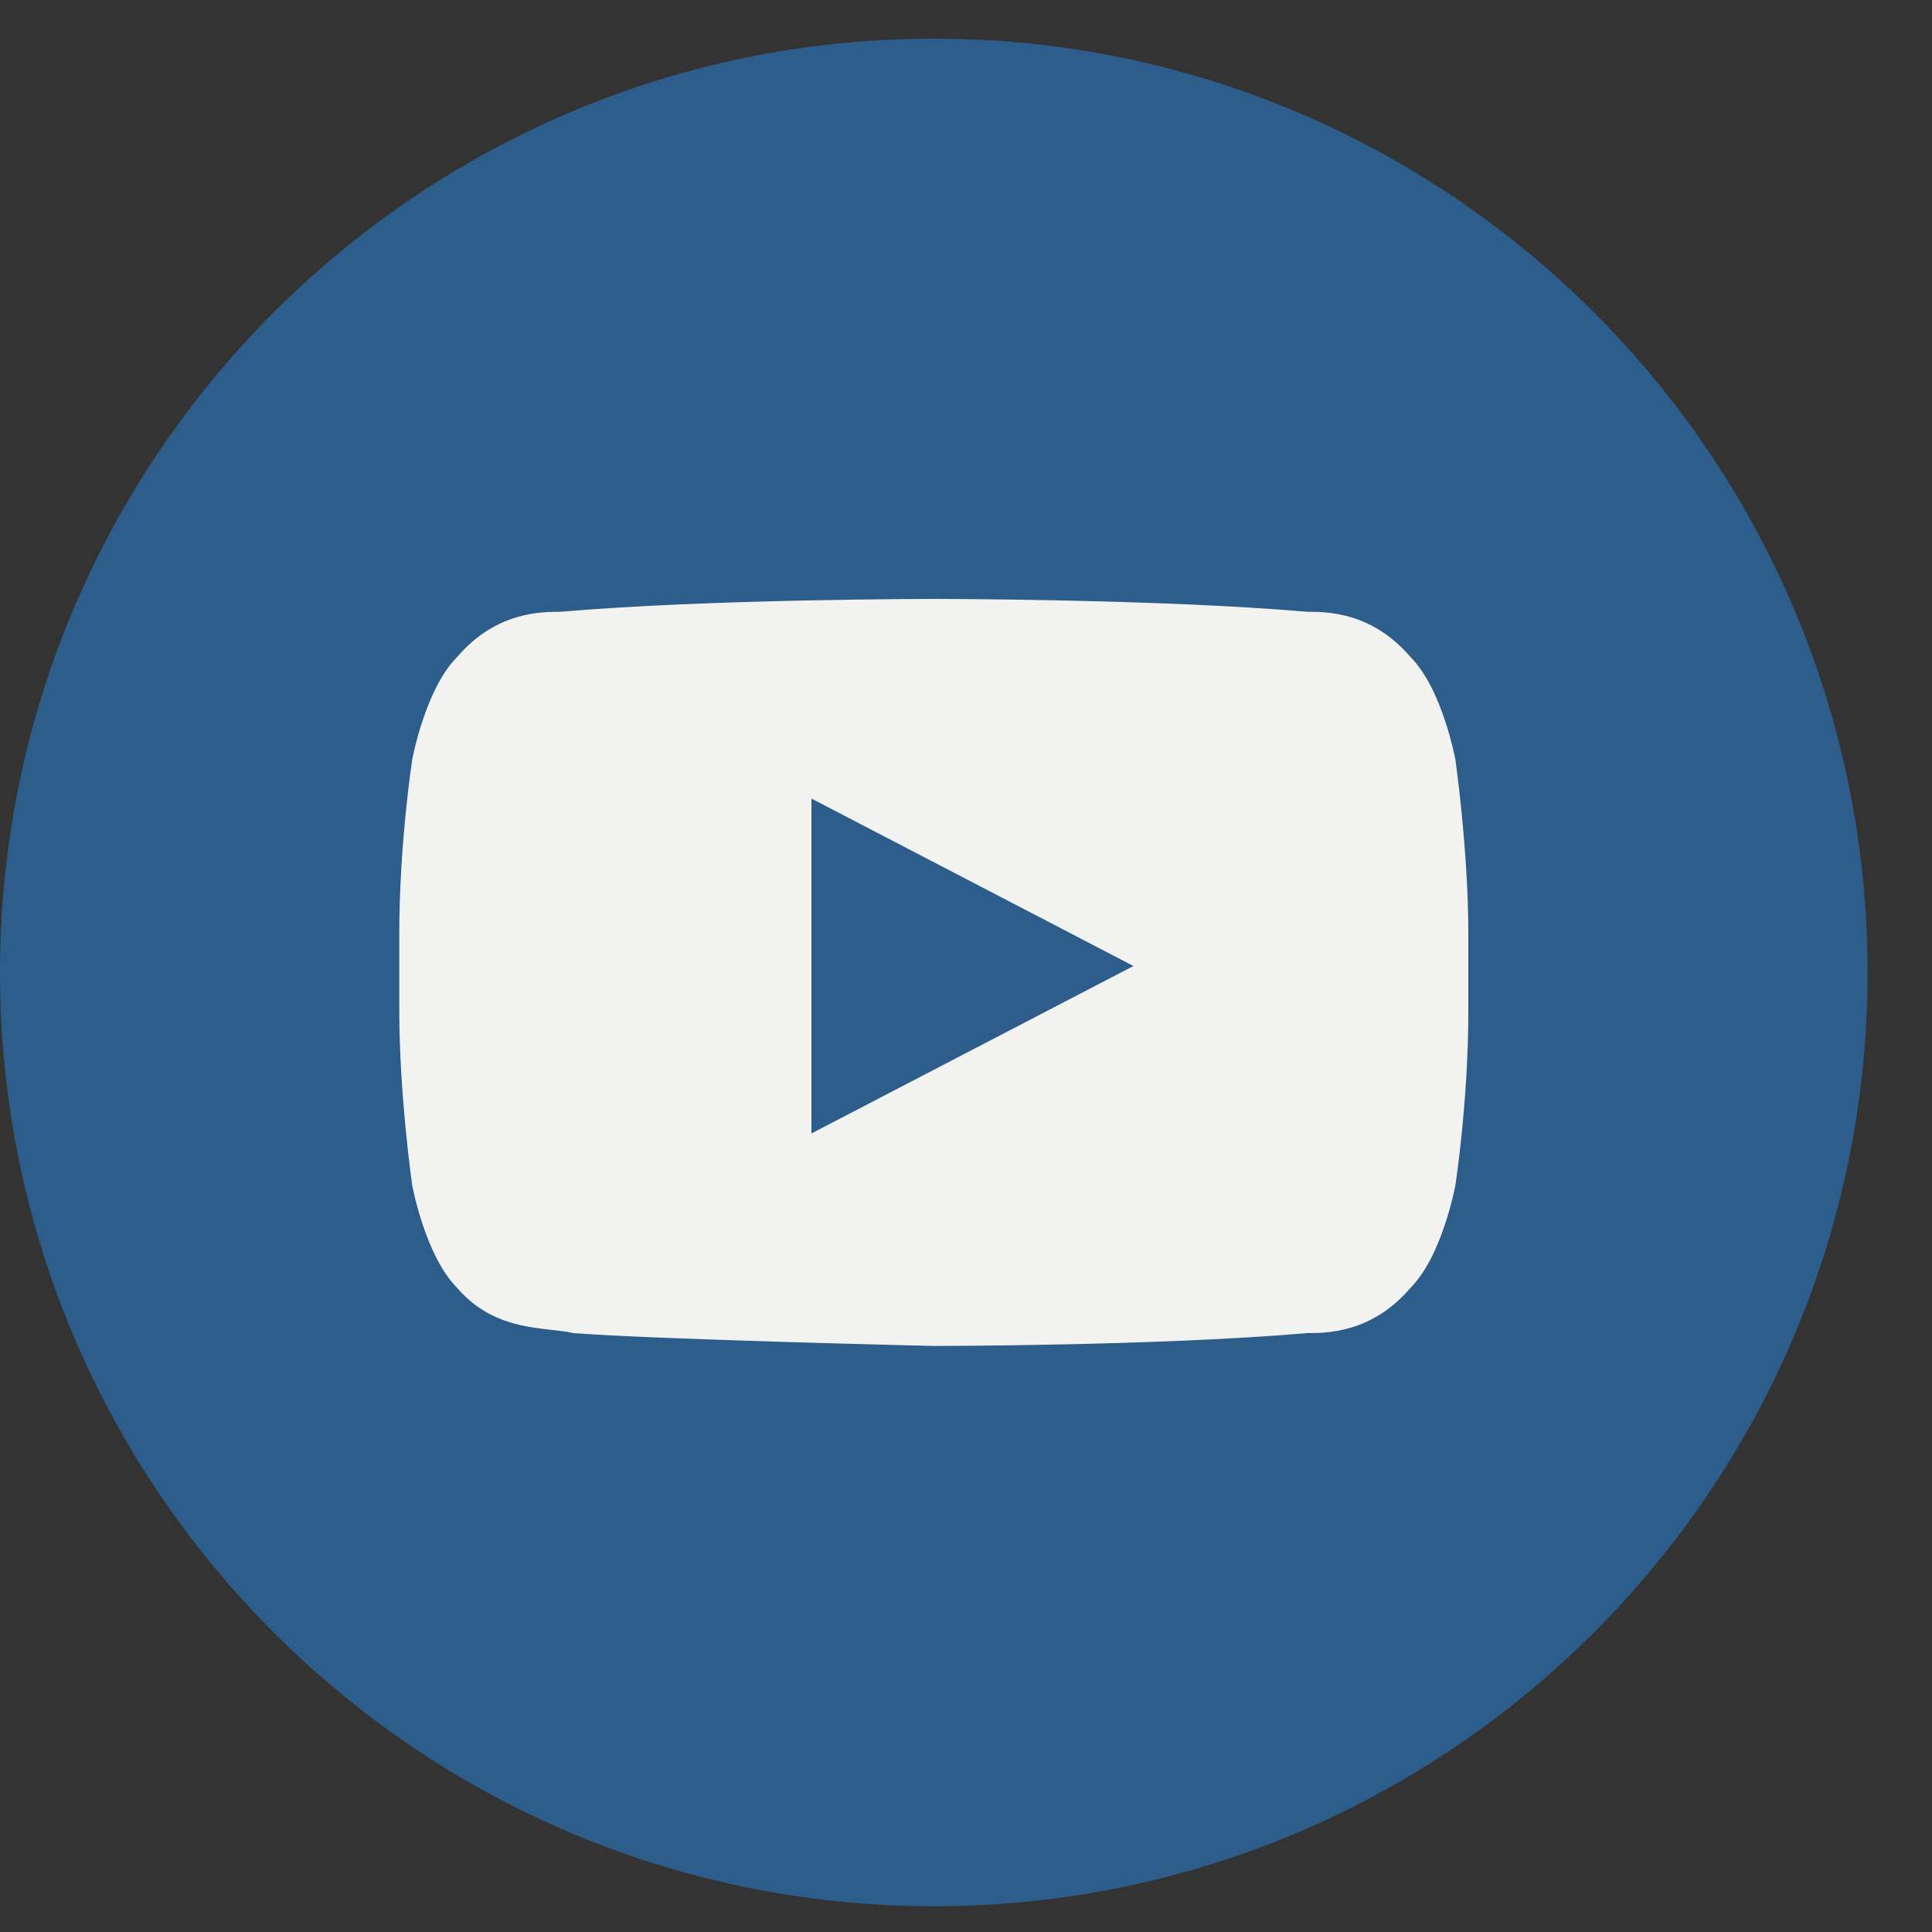
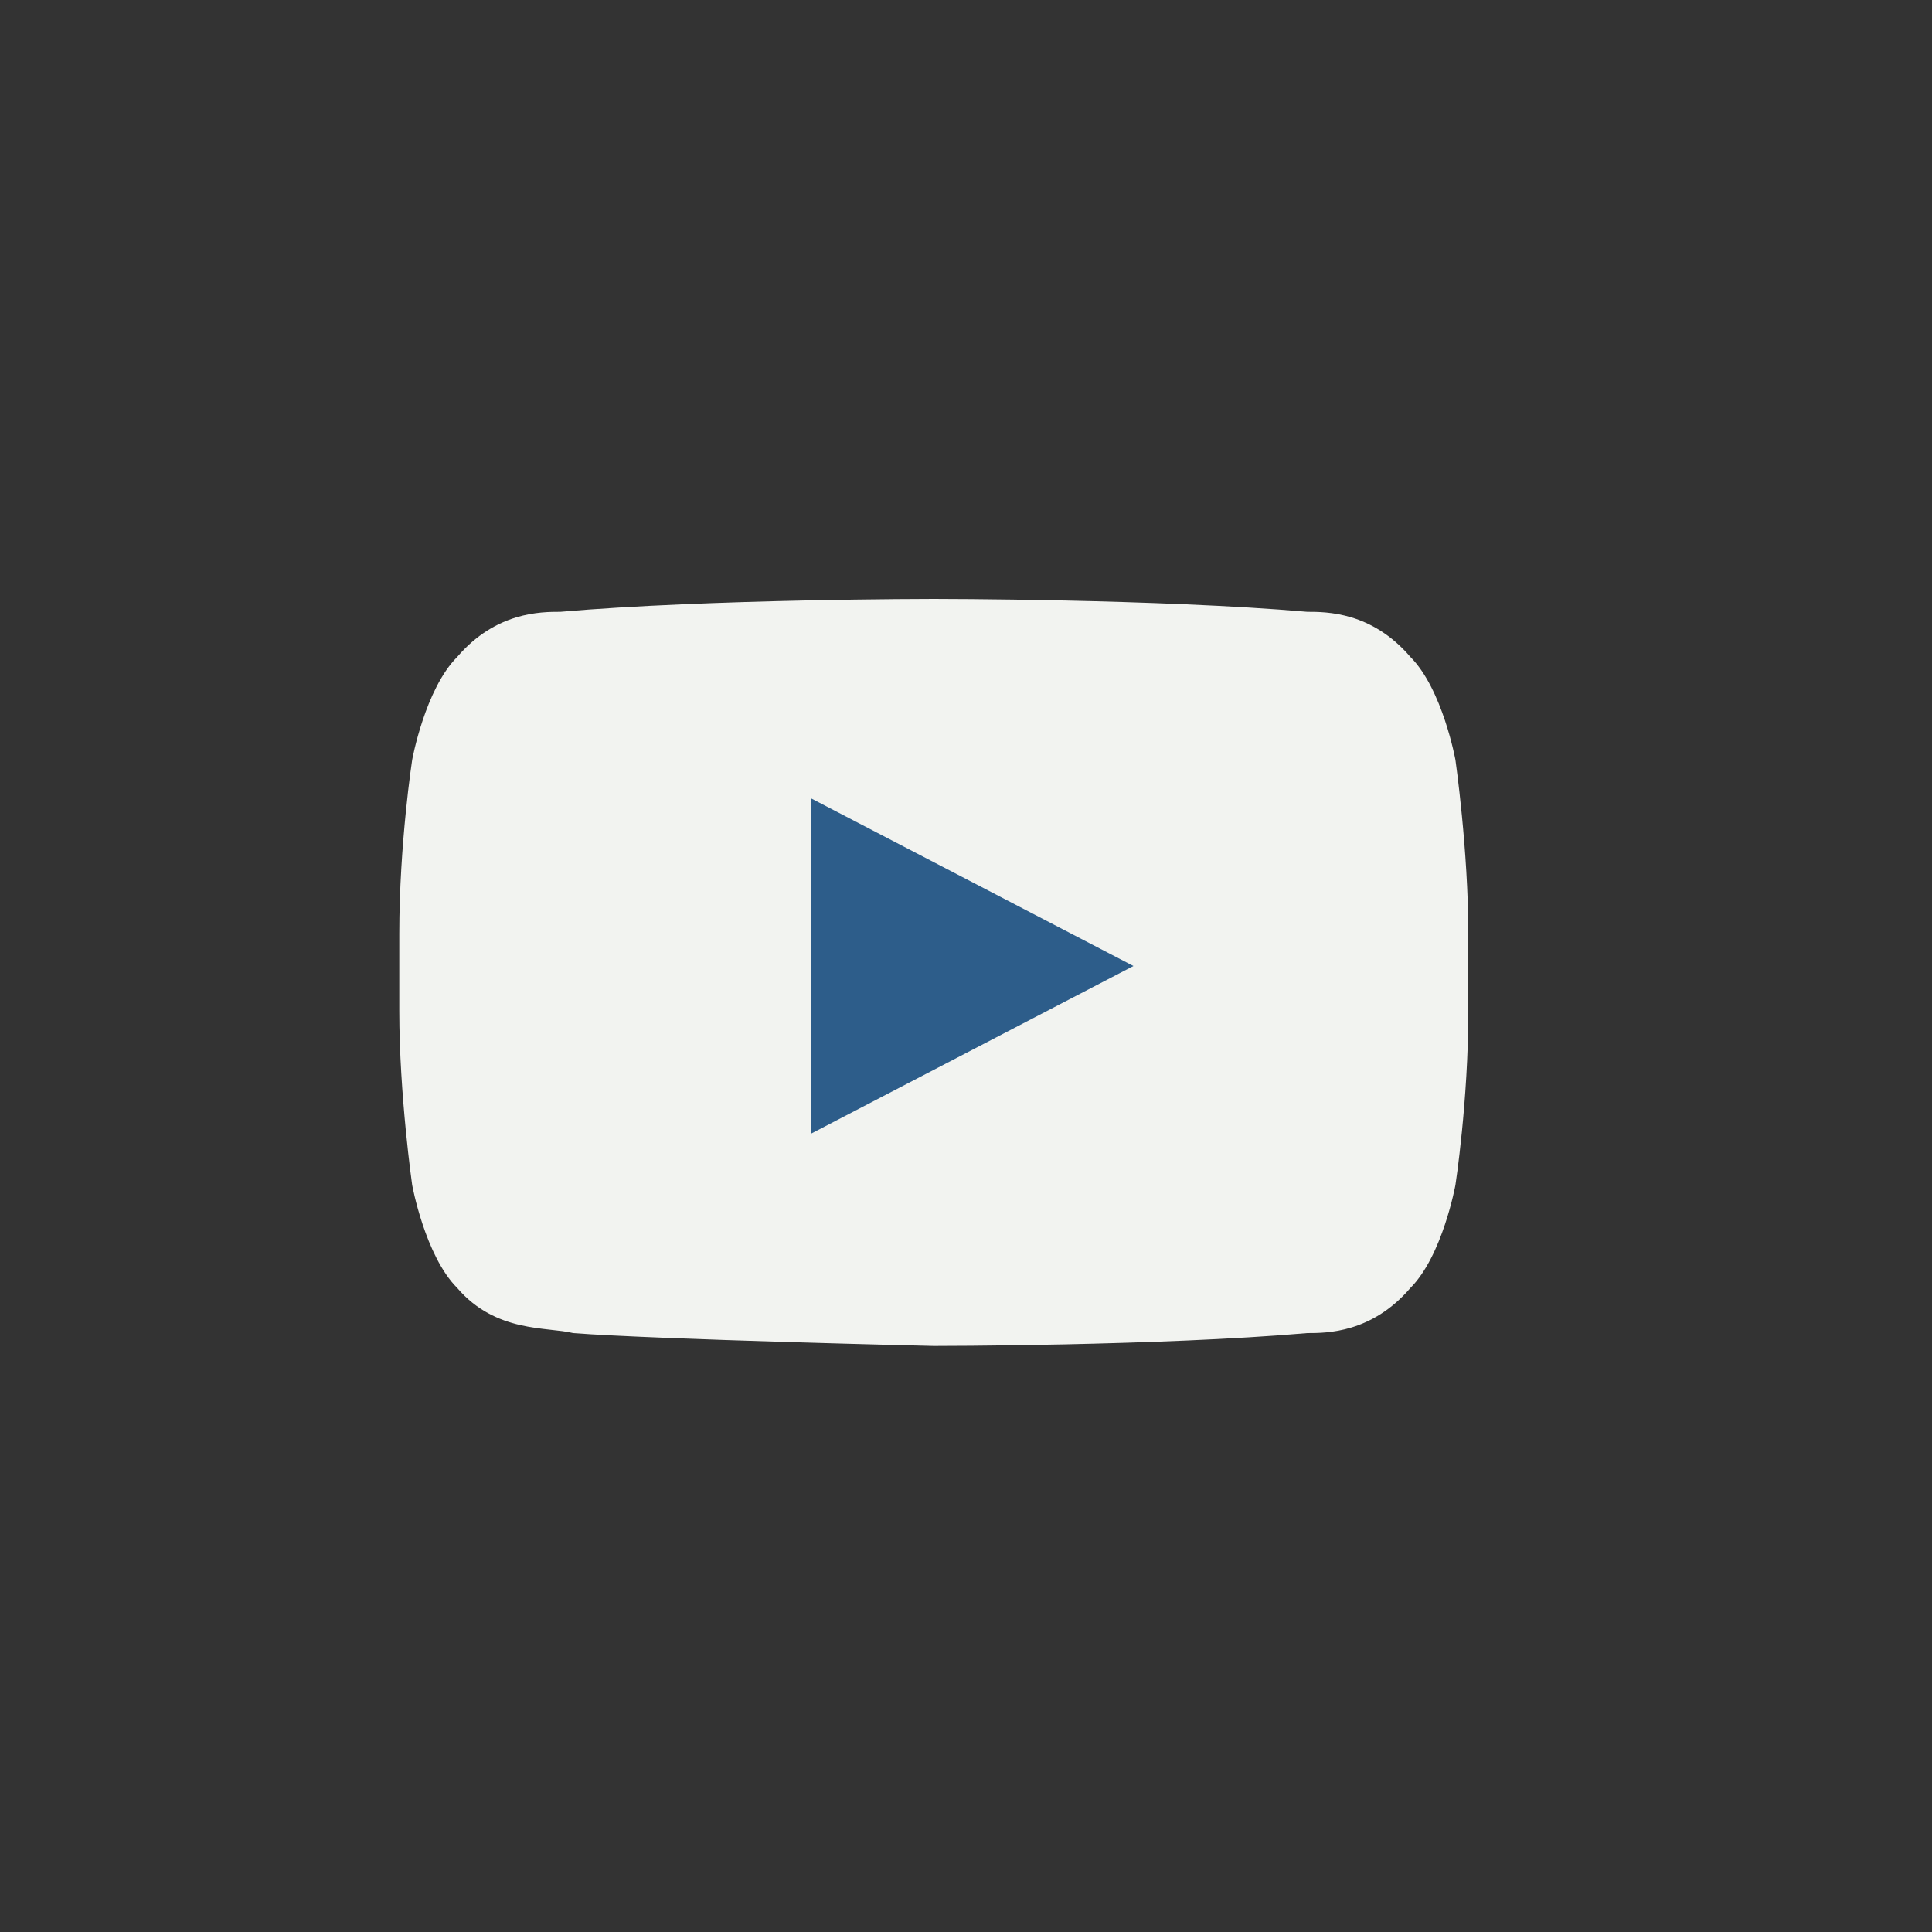
<svg xmlns="http://www.w3.org/2000/svg" id="_レイヤー_1" data-name="レイヤー_1" version="1.1" viewBox="0 0 30 30">
  <rect x="0" y="0" width="30" height="30" fill="#333333" stroke="none" />
  <defs>
    <style>
      .st0 {
        fill: #2d5d8a;
      }

      .st0, .st1 {
        fill-rule: evenodd;
      }

      .st1 {
        fill: #f2f3f0;
      }
    </style>
  </defs>
-   <path class="st0" d="M14.5.6C6.5.6,0,7.1,0,15.1s6.5,14.5,14.5,14.5,14.5-6.5,14.5-14.5S22.5.6,14.5.6h0Z" />
  <path class="st1" d="M22.6,11.8s-.2-1.1-.7-1.6c-.6-.7-1.3-.7-1.6-.7-2.3-.2-5.8-.2-5.8-.2h0s-3.5,0-5.8.2c-.3,0-1,0-1.6.7-.5.5-.7,1.6-.7,1.6,0,0-.2,1.3-.2,2.7v1.2c0,1.3.2,2.7.2,2.7,0,0,.2,1.1.7,1.6.6.7,1.4.6,1.8.7,1.3.1,5.6.2,5.6.2,0,0,3.5,0,5.8-.2.3,0,1,0,1.6-.7.5-.5.7-1.6.7-1.6,0,0,.2-1.3.2-2.7v-1.2c0-1.3-.2-2.7-.2-2.7h0Z" />
  <path class="st0" d="M12.6,17.6v-5.2s5,2.6,5,2.6l-5,2.6Z" />
</svg>